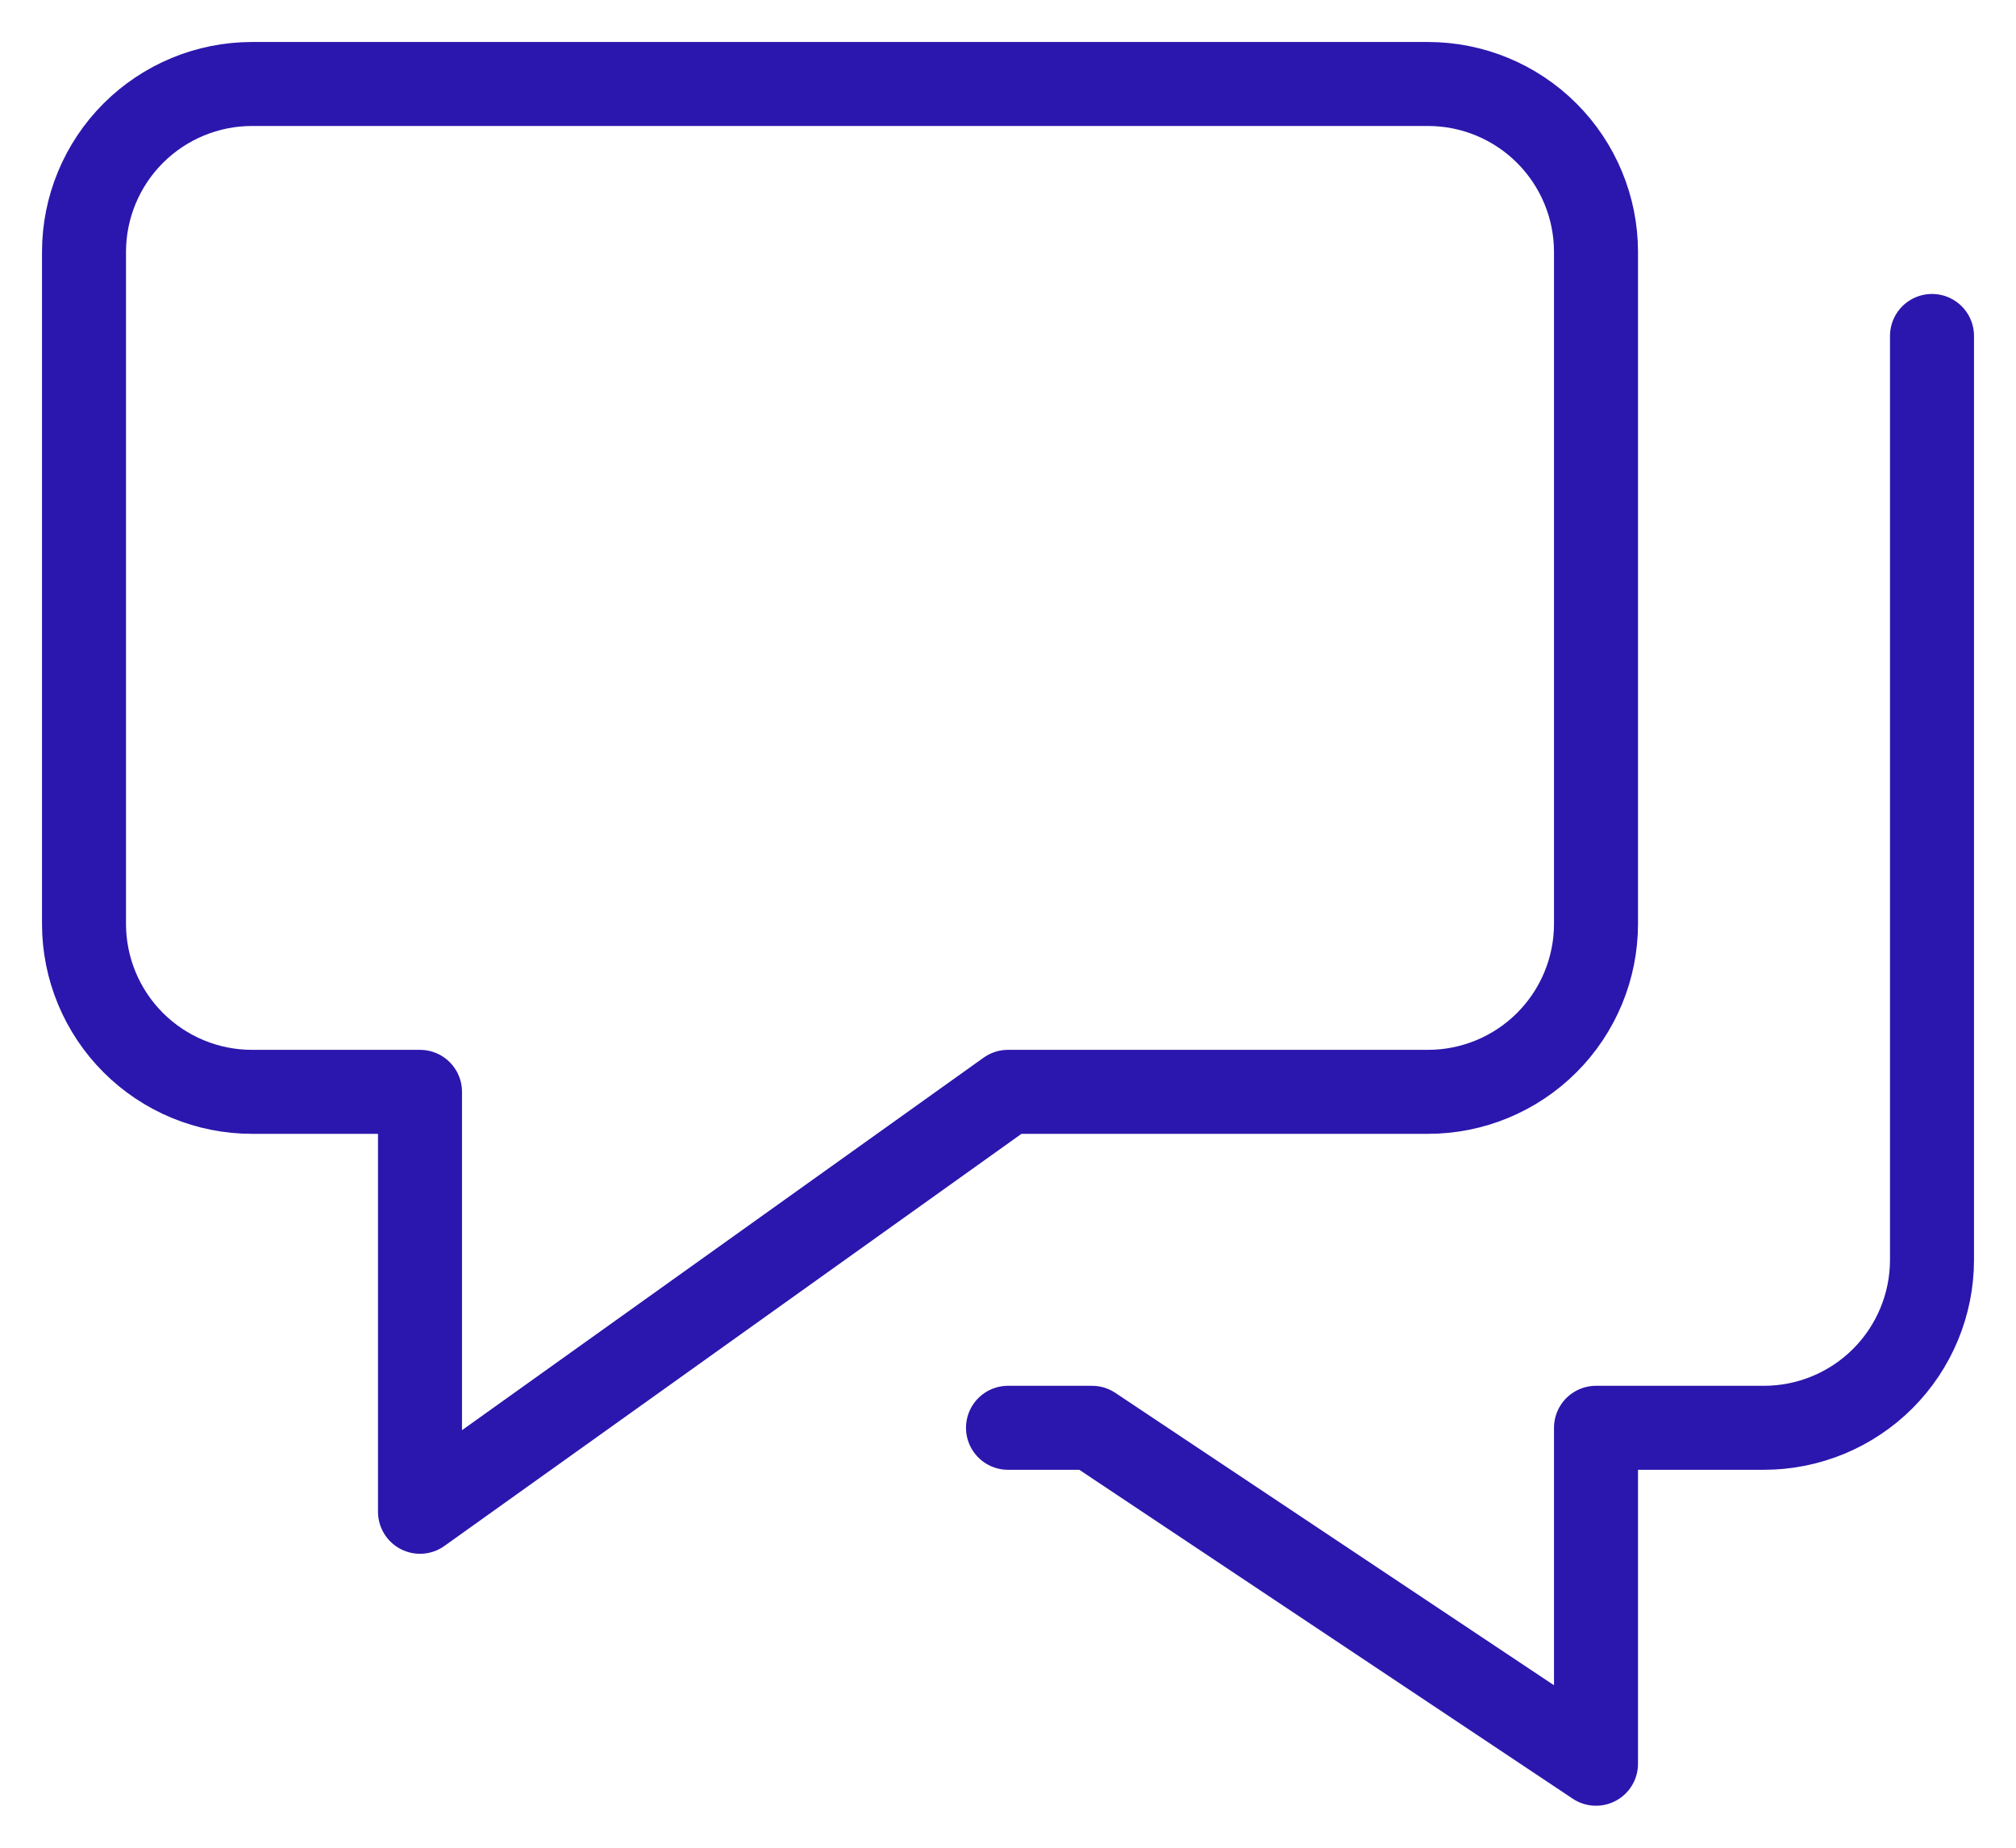
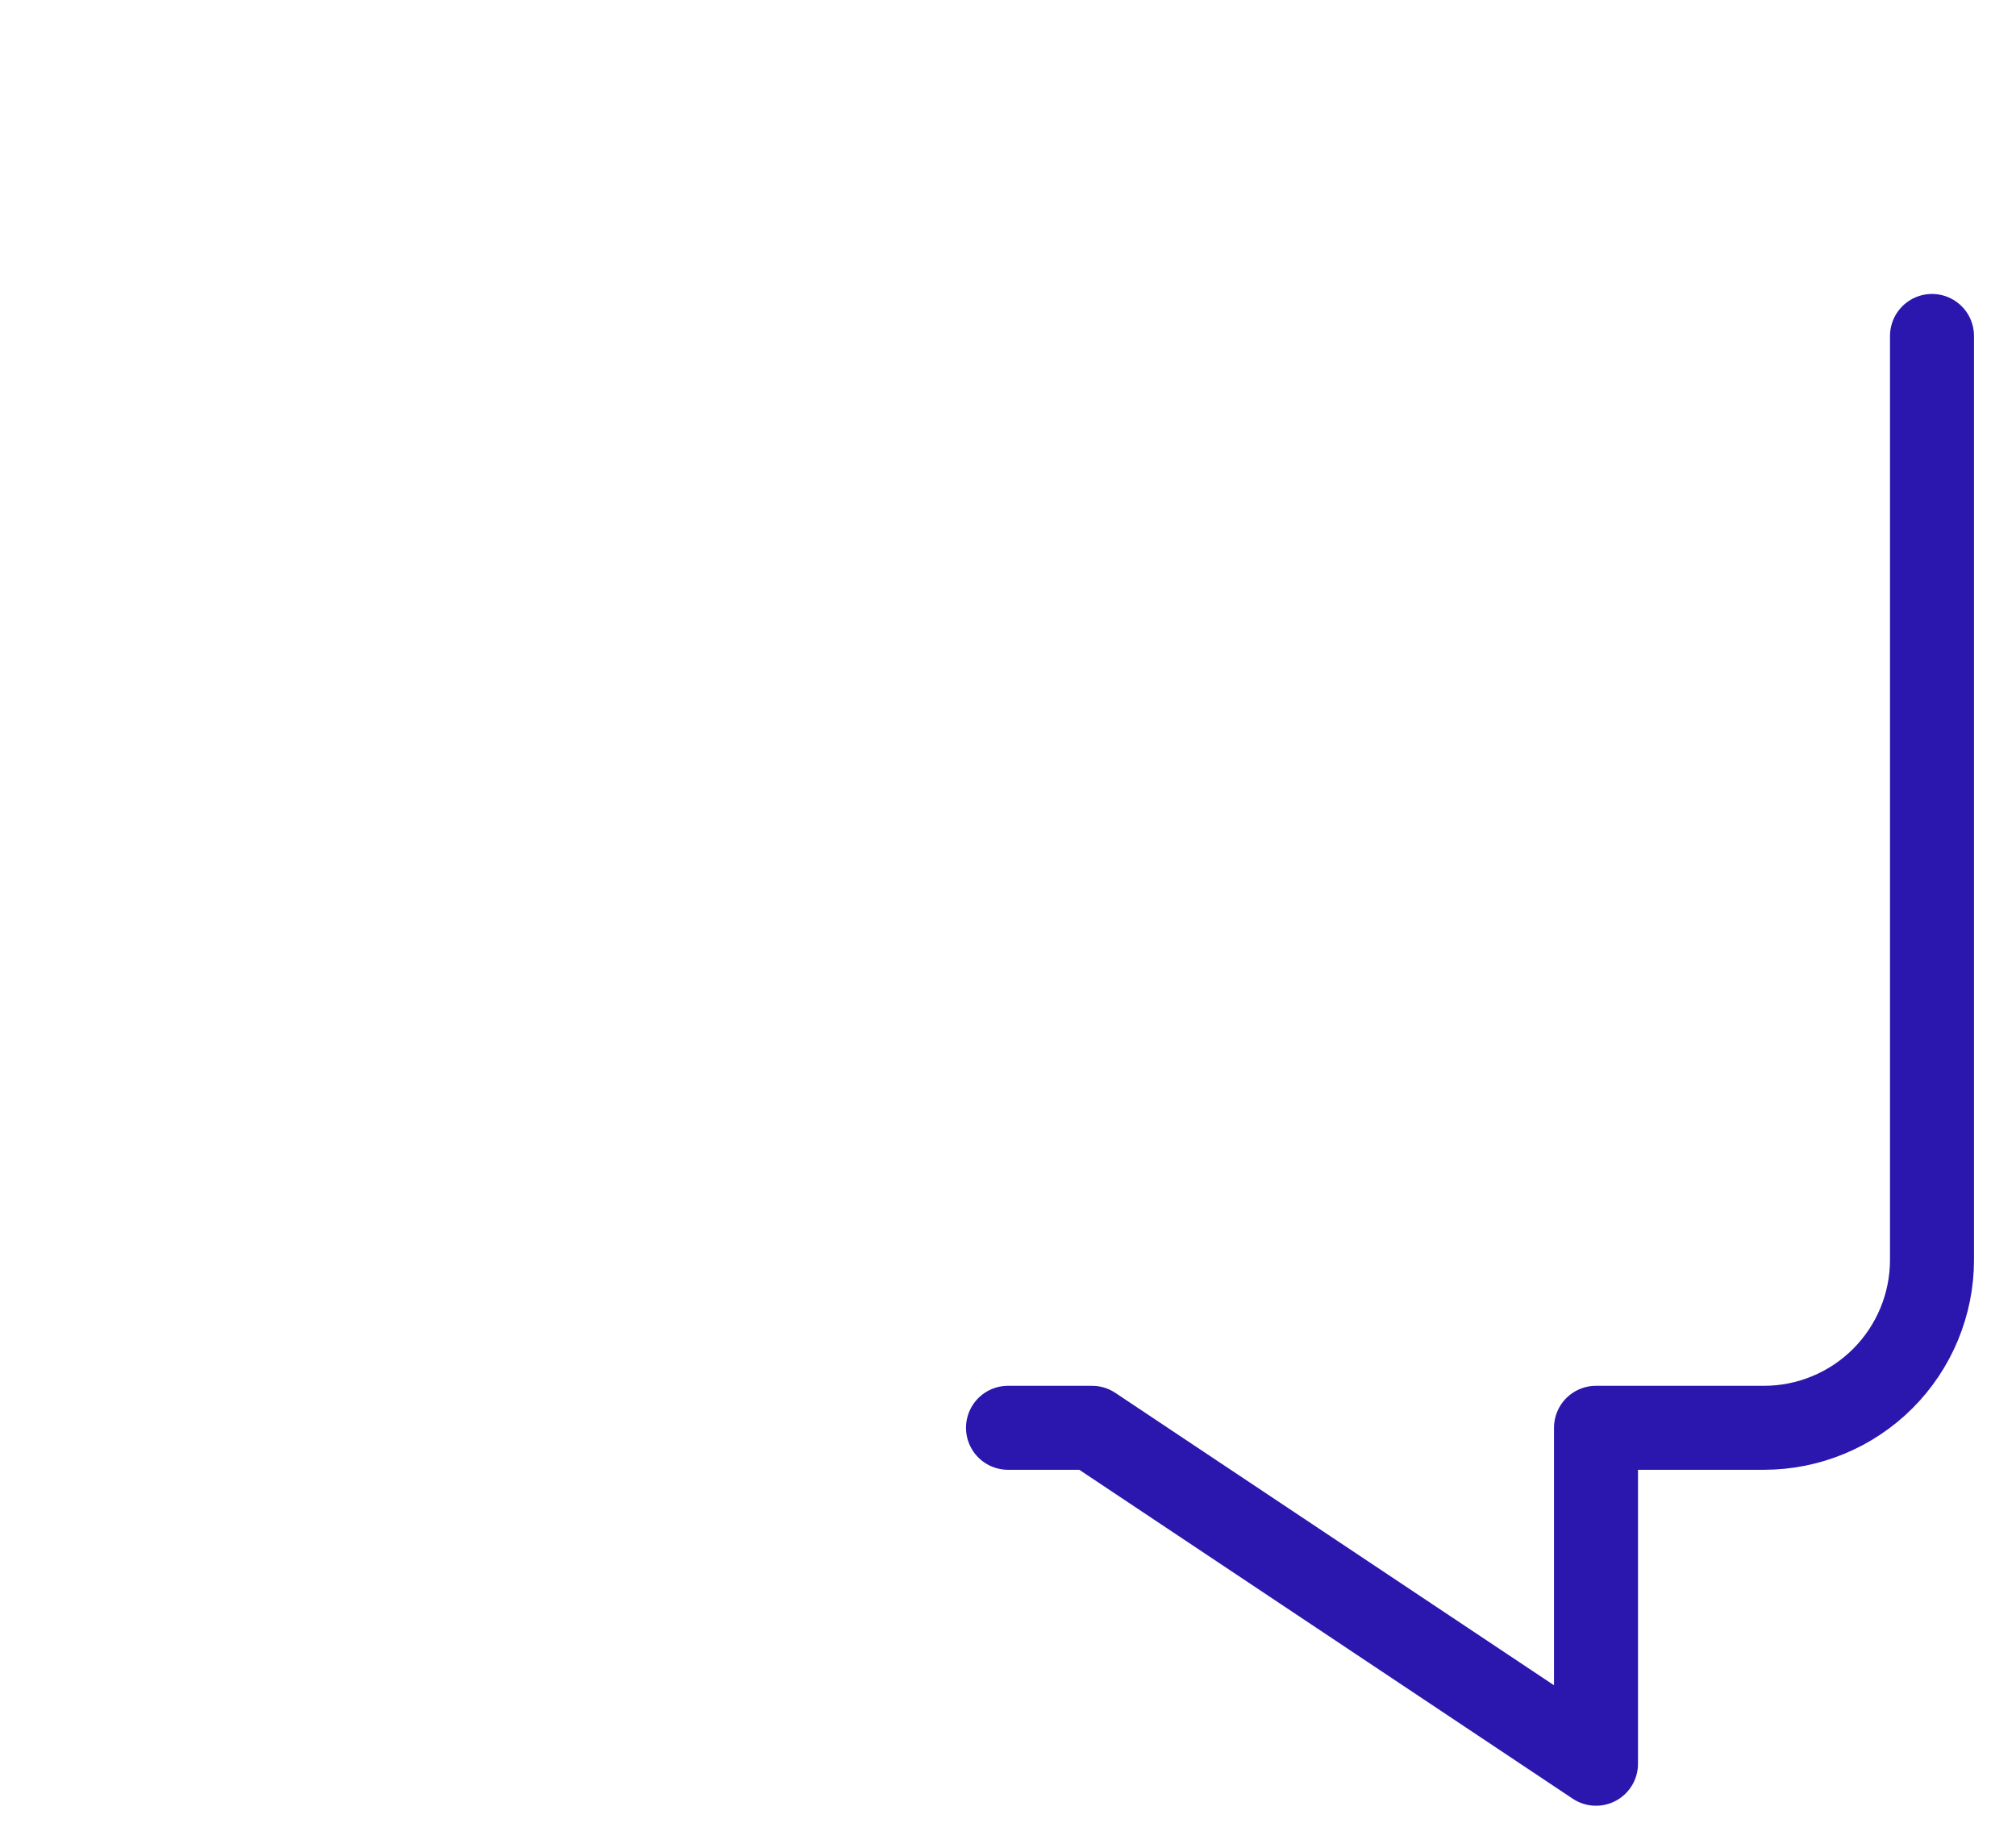
<svg xmlns="http://www.w3.org/2000/svg" xmlns:ns1="http://sodipodi.sourceforge.net/DTD/sodipodi-0.dtd" xmlns:ns2="http://www.inkscape.org/namespaces/inkscape" width="24" height="22" viewBox="0 0 24 22" fill="none" version="1.1" id="svg5" ns1:docname="contact-us.svg" ns2:version="1.1.2 (0a00cf5339, 2022-02-04)">
  <defs id="defs9" />
  <ns1:namedview id="namedview7" pagecolor="#ffffff" bordercolor="#999999" borderopacity="1" ns2:pageshadow="0" ns2:pageopacity="0" ns2:pagecheckerboard="0" showgrid="false" ns2:zoom="25.357019" ns2:cx="7.4141208" ns2:cy="10.88456" ns2:window-width="2560" ns2:window-height="1011" ns2:window-x="0" ns2:window-y="32" ns2:window-maximized="1" ns2:current-layer="Group" />
  <g id="Group">
    <path id="Vector" d="M23 4V15C23 15.53 22.789 16.039 22.414 16.414C22.039 16.789 21.53 17 21 17H19V21L13 17H12" stroke="#161E33" stroke-width="2" stroke-linecap="round" stroke-linejoin="round" style="stroke:#2b17ad;stroke-opacity:1;stroke-width:1;stroke-miterlimit:4;stroke-dasharray:none" />
-     <path id="Vector_2" d="M17 1H3C2.47 1 1.961 1.211 1.586 1.586C1.211 1.961 1 2.47 1 3V11C1 11.53 1.211 12.039 1.586 12.414C1.961 12.789 2.47 13 3 13H5V18L12 13H17C17.53 13 18.039 12.789 18.414 12.414C18.789 12.039 19 11.53 19 11V3C19 2.47 18.789 1.961 18.414 1.586C18.039 1.211 17.53 1 17 1Z" stroke="#161E33" stroke-width="2" stroke-linecap="round" stroke-linejoin="round" style="stroke:#2b17ad;stroke-opacity:1;stroke-width:1;stroke-miterlimit:4;stroke-dasharray:none" />
  </g>
</svg>